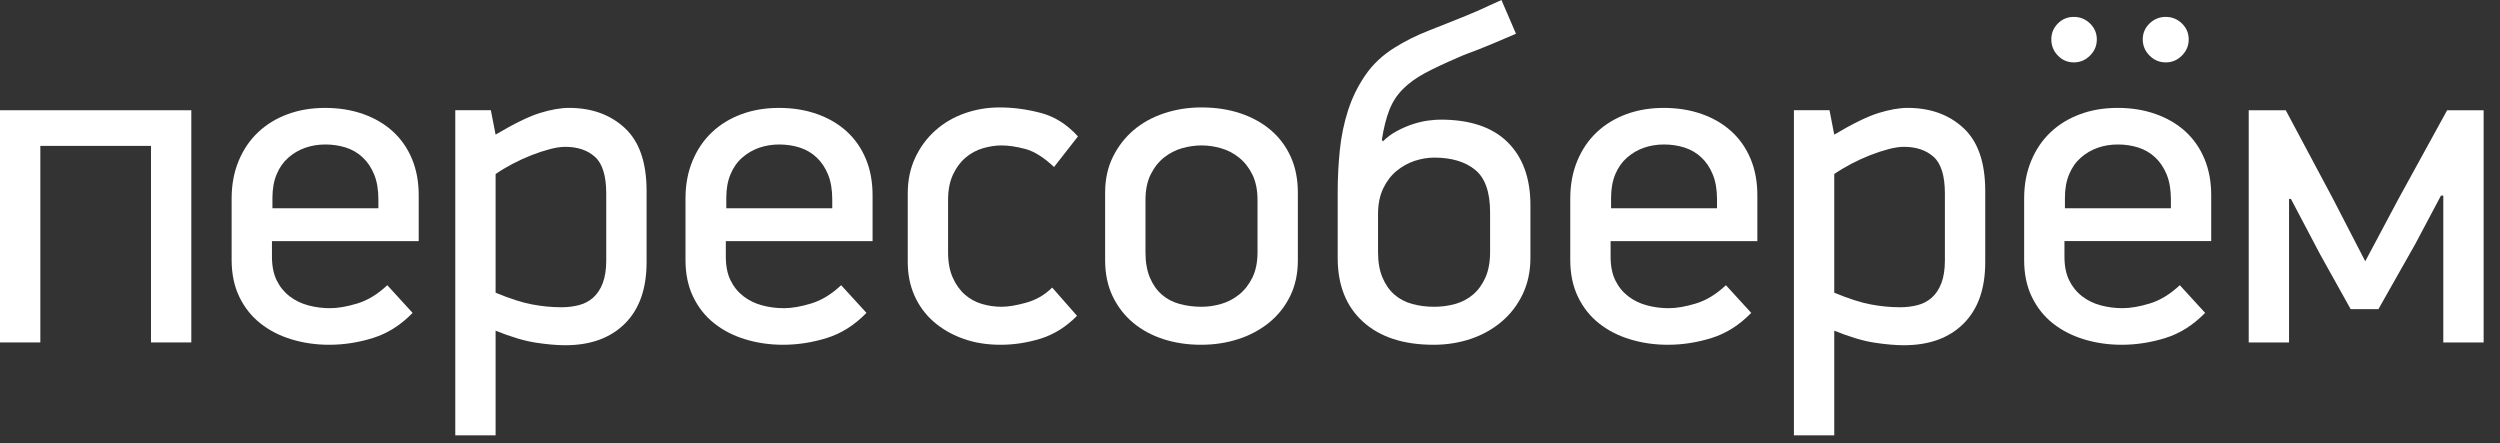
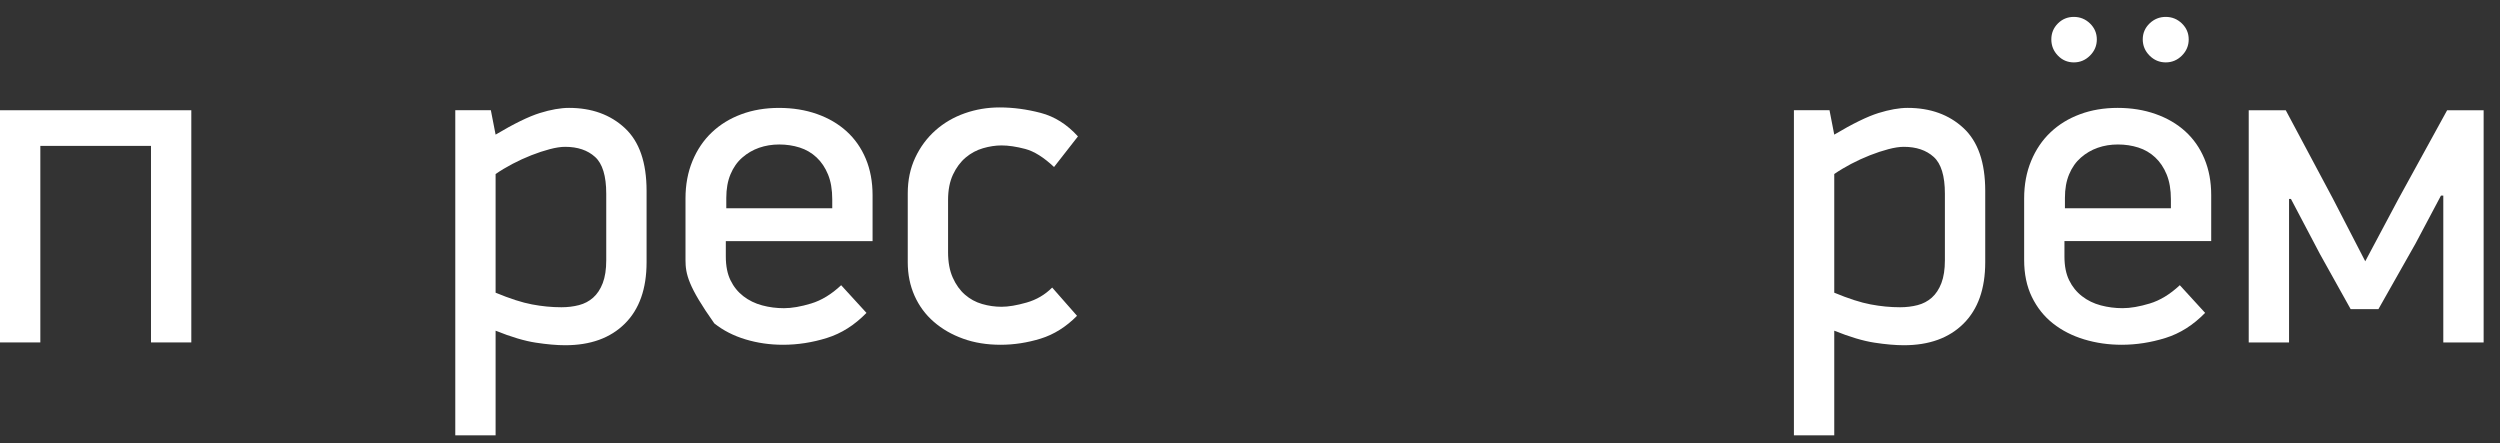
<svg xmlns="http://www.w3.org/2000/svg" fill="none" height="100%" overflow="visible" preserveAspectRatio="none" style="display: block;" viewBox="0 0 141 25" width="100%">
  <rect x="0" y="0" width="141" height="25" fill="#333333" stroke="none" />
  <g id="Group 500">
    <path d="M8.516 19.313V8.228H2.275V19.313H0V6.218H10.79V19.313H8.516Z" fill="white" id="Vector" />
-     <path d="M21.341 11.244C21.341 10.698 21.262 10.23 21.103 9.842C20.945 9.454 20.729 9.133 20.455 8.877C20.181 8.621 19.864 8.436 19.503 8.321C19.142 8.207 18.758 8.149 18.352 8.149C17.947 8.149 17.569 8.211 17.216 8.334C16.863 8.458 16.545 8.643 16.264 8.89C15.982 9.137 15.761 9.45 15.603 9.829C15.444 10.208 15.365 10.654 15.365 11.165V11.747H21.341V11.244ZM15.338 13.599V14.472C15.338 15.001 15.427 15.447 15.603 15.808C15.779 16.17 16.021 16.469 16.329 16.707C16.638 16.945 16.991 17.117 17.388 17.223C17.784 17.33 18.194 17.382 18.617 17.382C19.058 17.382 19.569 17.294 20.151 17.117C20.733 16.941 21.297 16.598 21.843 16.086L23.271 17.647C22.602 18.335 21.857 18.806 21.037 19.062C20.217 19.318 19.393 19.445 18.564 19.445C17.824 19.445 17.119 19.344 16.449 19.141C15.779 18.939 15.193 18.639 14.691 18.241C14.188 17.845 13.791 17.347 13.501 16.747C13.21 16.148 13.064 15.451 13.064 14.657V11.191C13.064 10.416 13.196 9.71 13.459 9.075C13.723 8.44 14.088 7.902 14.554 7.462C15.021 7.021 15.575 6.681 16.217 6.443C16.858 6.205 17.565 6.086 18.34 6.086C19.113 6.086 19.825 6.2 20.476 6.429C21.127 6.659 21.686 6.985 22.151 7.408C22.617 7.832 22.978 8.347 23.233 8.956C23.488 9.564 23.615 10.248 23.615 11.006V13.599H15.338Z" fill="white" id="Vector_2" />
    <path d="M27.952 16.508C28.759 16.843 29.444 17.064 30.006 17.169C30.567 17.276 31.12 17.329 31.665 17.329C32.016 17.329 32.345 17.289 32.652 17.209C32.959 17.13 33.227 16.989 33.455 16.786C33.683 16.583 33.864 16.31 33.995 15.966C34.127 15.622 34.192 15.194 34.192 14.683V10.926C34.192 9.921 33.981 9.229 33.56 8.85C33.139 8.47 32.578 8.281 31.876 8.281C31.63 8.281 31.34 8.325 31.006 8.413C30.672 8.501 30.326 8.616 29.966 8.757C29.606 8.898 29.251 9.062 28.899 9.246C28.548 9.432 28.232 9.621 27.952 9.815V16.508ZM27.684 6.217L27.952 7.593C28.989 6.976 29.819 6.57 30.442 6.376C31.067 6.182 31.616 6.085 32.091 6.085C33.373 6.085 34.423 6.464 35.241 7.223C36.059 7.981 36.467 9.163 36.467 10.767V14.789C36.467 16.288 36.059 17.443 35.241 18.254C34.424 19.066 33.303 19.471 31.879 19.471C31.405 19.471 30.852 19.423 30.219 19.326C29.586 19.23 28.83 19.005 27.952 18.651V24.551H25.678V6.217H27.684Z" fill="white" id="Vector_3" />
-     <path d="M46.939 11.244C46.939 10.698 46.86 10.23 46.701 9.842C46.542 9.454 46.327 9.133 46.053 8.877C45.779 8.621 45.462 8.436 45.101 8.321C44.74 8.207 44.356 8.149 43.95 8.149C43.546 8.149 43.167 8.211 42.813 8.334C42.46 8.458 42.143 8.643 41.861 8.89C41.579 9.137 41.359 9.45 41.201 9.829C41.042 10.208 40.963 10.654 40.963 11.165V11.747H46.939V11.244ZM40.936 13.599V14.472C40.936 15.001 41.025 15.447 41.201 15.808C41.377 16.17 41.619 16.469 41.927 16.707C42.236 16.945 42.589 17.117 42.986 17.223C43.382 17.33 43.792 17.382 44.215 17.382C44.656 17.382 45.167 17.294 45.749 17.117C46.331 16.941 46.895 16.598 47.441 16.086L48.869 17.647C48.2 18.335 47.455 18.806 46.635 19.062C45.815 19.318 44.99 19.445 44.162 19.445C43.422 19.445 42.717 19.344 42.047 19.141C41.377 18.939 40.791 18.639 40.288 18.241C39.785 17.845 39.389 17.347 39.098 16.747C38.807 16.148 38.662 15.451 38.662 14.657V11.191C38.662 10.416 38.794 9.71 39.057 9.075C39.321 8.44 39.686 7.902 40.152 7.462C40.618 7.021 41.172 6.681 41.814 6.443C42.455 6.205 43.163 6.086 43.938 6.086C44.711 6.086 45.423 6.2 46.074 6.429C46.725 6.659 47.283 6.985 47.749 7.408C48.215 7.832 48.576 8.347 48.831 8.956C49.085 9.564 49.213 10.248 49.213 11.006V13.599H40.936Z" fill="white" id="Vector_4" />
+     <path d="M46.939 11.244C46.939 10.698 46.86 10.23 46.701 9.842C46.542 9.454 46.327 9.133 46.053 8.877C45.779 8.621 45.462 8.436 45.101 8.321C44.74 8.207 44.356 8.149 43.95 8.149C43.546 8.149 43.167 8.211 42.813 8.334C42.46 8.458 42.143 8.643 41.861 8.89C41.579 9.137 41.359 9.45 41.201 9.829C41.042 10.208 40.963 10.654 40.963 11.165V11.747H46.939V11.244ZM40.936 13.599V14.472C40.936 15.001 41.025 15.447 41.201 15.808C41.377 16.17 41.619 16.469 41.927 16.707C42.236 16.945 42.589 17.117 42.986 17.223C43.382 17.33 43.792 17.382 44.215 17.382C44.656 17.382 45.167 17.294 45.749 17.117C46.331 16.941 46.895 16.598 47.441 16.086L48.869 17.647C48.2 18.335 47.455 18.806 46.635 19.062C45.815 19.318 44.99 19.445 44.162 19.445C43.422 19.445 42.717 19.344 42.047 19.141C41.377 18.939 40.791 18.639 40.288 18.241C38.807 16.148 38.662 15.451 38.662 14.657V11.191C38.662 10.416 38.794 9.71 39.057 9.075C39.321 8.44 39.686 7.902 40.152 7.462C40.618 7.021 41.172 6.681 41.814 6.443C42.455 6.205 43.163 6.086 43.938 6.086C44.711 6.086 45.423 6.2 46.074 6.429C46.725 6.659 47.283 6.985 47.749 7.408C48.215 7.832 48.576 8.347 48.831 8.956C49.085 9.564 49.213 10.248 49.213 11.006V13.599H40.936Z" fill="white" id="Vector_4" />
    <path d="M56.38 6.059C57.138 6.059 57.909 6.162 58.694 6.367C59.479 6.572 60.18 7.014 60.796 7.693L59.448 9.419C58.866 8.872 58.324 8.533 57.822 8.4C57.319 8.268 56.874 8.202 56.486 8.202C56.151 8.202 55.803 8.255 55.441 8.36C55.08 8.465 54.754 8.64 54.463 8.886C54.172 9.132 53.934 9.452 53.749 9.846C53.564 10.241 53.471 10.719 53.471 11.28V14.225C53.471 14.787 53.559 15.264 53.736 15.658C53.912 16.053 54.141 16.374 54.424 16.619C54.706 16.865 55.027 17.04 55.389 17.145C55.75 17.25 56.116 17.302 56.486 17.302C56.873 17.302 57.345 17.223 57.901 17.064C58.456 16.906 58.937 16.624 59.343 16.218L60.744 17.812C60.127 18.436 59.444 18.865 58.694 19.098C57.944 19.329 57.191 19.445 56.433 19.445C55.657 19.445 54.952 19.331 54.318 19.101C53.682 18.873 53.131 18.555 52.665 18.149C52.197 17.744 51.836 17.254 51.58 16.681C51.325 16.108 51.197 15.478 51.197 14.79V10.901C51.197 10.16 51.338 9.49 51.62 8.89C51.902 8.29 52.281 7.779 52.758 7.355C53.233 6.933 53.784 6.611 54.41 6.39C55.036 6.169 55.693 6.059 56.38 6.059Z" fill="white" id="Vector_5" />
-     <path d="M70.924 11.279C70.924 10.718 70.827 10.24 70.634 9.846C70.439 9.452 70.188 9.132 69.879 8.886C69.571 8.64 69.232 8.465 68.862 8.36C68.492 8.254 68.13 8.202 67.777 8.202C67.407 8.202 67.037 8.254 66.666 8.36C66.296 8.465 65.957 8.641 65.648 8.886C65.34 9.132 65.089 9.452 64.895 9.846C64.701 10.241 64.605 10.718 64.605 11.279V14.224C64.604 14.786 64.688 15.264 64.855 15.658C65.022 16.053 65.247 16.373 65.53 16.619C65.812 16.864 66.147 17.04 66.535 17.145C66.922 17.25 67.336 17.302 67.777 17.302C68.13 17.302 68.492 17.25 68.862 17.145C69.232 17.04 69.571 16.864 69.879 16.619C70.188 16.373 70.439 16.053 70.634 15.658C70.827 15.264 70.924 14.786 70.924 14.224V11.279ZM73.199 14.683C73.199 15.441 73.053 16.116 72.761 16.707C72.469 17.298 72.072 17.796 71.569 18.202C71.065 18.607 70.486 18.916 69.832 19.128C69.178 19.339 68.48 19.445 67.738 19.445C66.977 19.445 66.27 19.339 65.617 19.128C64.963 18.916 64.393 18.608 63.907 18.202C63.421 17.796 63.036 17.298 62.753 16.707C62.471 16.116 62.329 15.441 62.329 14.683V10.874C62.329 10.116 62.475 9.441 62.767 8.85C63.059 8.259 63.448 7.756 63.934 7.341C64.42 6.928 64.994 6.61 65.656 6.39C66.319 6.169 67.022 6.059 67.764 6.059C68.559 6.059 69.288 6.169 69.952 6.39C70.614 6.61 71.189 6.928 71.675 7.341C72.16 7.756 72.535 8.259 72.801 8.85C73.067 9.441 73.199 10.116 73.199 10.874V14.683Z" fill="white" id="Vector_6" />
-     <path d="M84.041 11.975C84.041 10.832 83.759 10.032 83.195 9.575C82.63 9.118 81.863 8.889 80.893 8.889C80.523 8.889 80.153 8.951 79.783 9.074C79.413 9.197 79.074 9.386 78.765 9.641C78.456 9.896 78.205 10.226 78.011 10.63C77.818 11.035 77.721 11.518 77.721 12.081V14.216C77.721 14.779 77.804 15.258 77.972 15.654C78.139 16.05 78.364 16.37 78.646 16.617C78.928 16.863 79.263 17.038 79.651 17.144C80.039 17.25 80.453 17.303 80.893 17.302C81.299 17.302 81.692 17.25 82.071 17.144C82.449 17.038 82.784 16.863 83.076 16.617C83.367 16.371 83.6 16.05 83.777 15.654C83.953 15.258 84.041 14.779 84.041 14.216V11.975ZM77.991 7.979C78.221 7.747 78.486 7.55 78.786 7.389C79.086 7.229 79.387 7.099 79.688 7.001C79.988 6.903 80.275 6.836 80.549 6.8C80.823 6.764 81.057 6.747 81.252 6.747C82.913 6.747 84.172 7.171 85.029 8.019C85.887 8.868 86.316 10.052 86.316 11.571V14.54C86.316 15.301 86.17 15.986 85.878 16.595C85.586 17.205 85.188 17.722 84.685 18.146C84.182 18.57 83.603 18.893 82.948 19.114C82.294 19.334 81.596 19.445 80.854 19.445C79.158 19.445 77.832 19.013 76.878 18.149C75.923 17.285 75.446 16.085 75.446 14.551V10.794C75.446 10.036 75.486 9.264 75.565 8.479C75.645 7.695 75.799 6.945 76.029 6.23C76.258 5.516 76.586 4.85 77.01 4.233C77.434 3.616 77.99 3.096 78.679 2.673C79.243 2.32 79.859 2.011 80.53 1.747C81.2 1.482 81.844 1.226 82.46 0.979L83.003 0.754C83.152 0.692 83.306 0.626 83.466 0.556C83.624 0.486 83.796 0.406 83.981 0.318C84.166 0.23 84.399 0.124 84.682 0.001L85.501 1.903C84.972 2.132 84.549 2.312 84.232 2.444C83.915 2.577 83.647 2.687 83.426 2.774C83.205 2.863 83.006 2.938 82.831 2.999C82.654 3.061 82.451 3.145 82.222 3.25C81.482 3.567 80.865 3.857 80.371 4.121C79.877 4.387 79.463 4.686 79.128 5.02C78.793 5.355 78.538 5.747 78.362 6.196C78.185 6.645 78.043 7.204 77.938 7.873L77.991 7.979Z" fill="white" id="Vector_7" />
-     <path d="M96.84 11.244C96.84 10.698 96.761 10.23 96.602 9.842C96.444 9.454 96.228 9.133 95.954 8.877C95.68 8.621 95.363 8.436 95.002 8.321C94.641 8.207 94.257 8.149 93.851 8.149C93.446 8.149 93.067 8.211 92.715 8.334C92.362 8.458 92.044 8.643 91.763 8.89C91.481 9.137 91.26 9.45 91.102 9.829C90.944 10.208 90.864 10.654 90.864 11.165V11.747H96.84V11.244ZM90.838 13.599V14.472C90.838 15.001 90.926 15.447 91.102 15.808C91.278 16.17 91.52 16.469 91.828 16.707C92.137 16.945 92.49 17.117 92.887 17.223C93.283 17.33 93.693 17.382 94.116 17.382C94.557 17.382 95.068 17.294 95.65 17.117C96.232 16.941 96.796 16.598 97.342 16.086L98.77 17.647C98.101 18.335 97.356 18.806 96.536 19.062C95.716 19.318 94.892 19.445 94.063 19.445C93.323 19.445 92.618 19.344 91.948 19.141C91.278 18.939 90.692 18.639 90.189 18.241C89.687 17.845 89.29 17.347 89 16.747C88.709 16.148 88.563 15.451 88.563 14.657V11.191C88.563 10.416 88.695 9.71 88.958 9.075C89.222 8.44 89.587 7.902 90.053 7.462C90.52 7.021 91.074 6.681 91.716 6.443C92.356 6.205 93.064 6.086 93.839 6.086C94.612 6.086 95.325 6.2 95.975 6.429C96.626 6.659 97.184 6.985 97.65 7.408C98.116 7.832 98.477 8.347 98.732 8.956C98.987 9.564 99.114 10.248 99.114 11.006V13.599H90.838Z" fill="white" id="Vector_8" />
    <path d="M103.452 16.508C104.259 16.843 104.944 17.064 105.506 17.169C106.067 17.276 106.62 17.329 107.164 17.329C107.516 17.329 107.845 17.289 108.152 17.209C108.459 17.13 108.727 16.989 108.955 16.786C109.183 16.583 109.363 16.31 109.495 15.966C109.626 15.622 109.692 15.194 109.692 14.683V10.926C109.692 9.921 109.481 9.229 109.06 8.85C108.639 8.47 108.077 8.281 107.376 8.281C107.13 8.281 106.84 8.325 106.506 8.413C106.172 8.501 105.825 8.616 105.466 8.757C105.106 8.898 104.751 9.062 104.399 9.246C104.048 9.432 103.732 9.621 103.452 9.815V16.508ZM103.184 6.217L103.452 7.593C104.489 6.976 105.319 6.57 105.942 6.376C106.567 6.182 107.116 6.085 107.59 6.085C108.873 6.085 109.923 6.464 110.741 7.223C111.559 7.981 111.967 9.163 111.967 10.767V14.789C111.967 16.288 111.559 17.443 110.741 18.254C109.924 19.066 108.803 19.471 107.379 19.471C106.905 19.471 106.352 19.423 105.719 19.326C105.086 19.23 104.33 19.005 103.452 18.651V24.551H101.177V6.217H103.184Z" fill="white" id="Vector_9" />
    <path d="M123.443 2.223C123.443 2.576 123.315 2.88 123.059 3.136C122.804 3.391 122.5 3.519 122.148 3.519C121.795 3.519 121.49 3.391 121.235 3.136C120.98 2.88 120.852 2.576 120.851 2.223C120.851 1.87 120.979 1.571 121.235 1.323C121.491 1.077 121.795 0.953 122.148 0.953C122.5 0.953 122.804 1.077 123.059 1.323C123.315 1.571 123.443 1.87 123.443 2.223ZM122.439 11.244C122.439 10.697 122.359 10.23 122.2 9.842C122.042 9.454 121.826 9.132 121.552 8.876C121.279 8.621 120.961 8.436 120.601 8.321C120.239 8.206 119.855 8.149 119.45 8.149C119.045 8.149 118.666 8.21 118.313 8.334C117.96 8.458 117.643 8.643 117.361 8.89C117.079 9.136 116.858 9.45 116.7 9.829C116.541 10.208 116.461 10.653 116.462 11.165V11.746H122.439V11.244ZM118.261 2.223C118.261 2.576 118.133 2.88 117.876 3.136C117.621 3.391 117.317 3.519 116.964 3.519C116.611 3.519 116.312 3.391 116.065 3.136C115.818 2.88 115.695 2.576 115.695 2.223C115.695 1.87 115.818 1.571 116.065 1.323C116.312 1.077 116.611 0.953 116.964 0.953C117.317 0.953 117.621 1.077 117.876 1.323C118.132 1.571 118.26 1.87 118.261 2.223ZM116.435 13.598V14.471C116.435 15.001 116.523 15.446 116.7 15.807C116.876 16.169 117.119 16.469 117.427 16.707C117.735 16.946 118.088 17.118 118.485 17.223C118.881 17.328 119.291 17.381 119.714 17.381C120.155 17.381 120.666 17.293 121.248 17.117C121.83 16.941 122.394 16.597 122.941 16.085L124.369 17.646C123.699 18.334 122.954 18.806 122.134 19.061C121.314 19.317 120.49 19.445 119.661 19.445C118.921 19.445 118.216 19.344 117.546 19.141C116.876 18.938 116.29 18.638 115.788 18.242C115.285 17.845 114.888 17.346 114.597 16.747C114.306 16.147 114.161 15.45 114.162 14.656V11.191C114.162 10.415 114.293 9.709 114.557 9.075C114.82 8.44 115.185 7.902 115.651 7.461C116.117 7.02 116.671 6.68 117.313 6.443C117.955 6.204 118.663 6.085 119.437 6.085C120.211 6.085 120.923 6.2 121.573 6.43C122.224 6.659 122.783 6.985 123.249 7.408C123.715 7.831 124.075 8.347 124.33 8.956C124.585 9.565 124.712 10.248 124.712 11.006V13.598H116.435Z" fill="white" id="Vector_10" />
    <path d="M137.67 11.033L136.238 13.732L134.143 17.435H132.577L130.852 14.34L129.208 11.218H129.102V19.314H126.828V6.218H128.917L131.57 11.192L133.4 14.737L135.273 11.218L138.018 6.218H140.077V19.314H137.802V11.033H137.67Z" fill="white" id="Vector_11" />
  </g>
</svg>